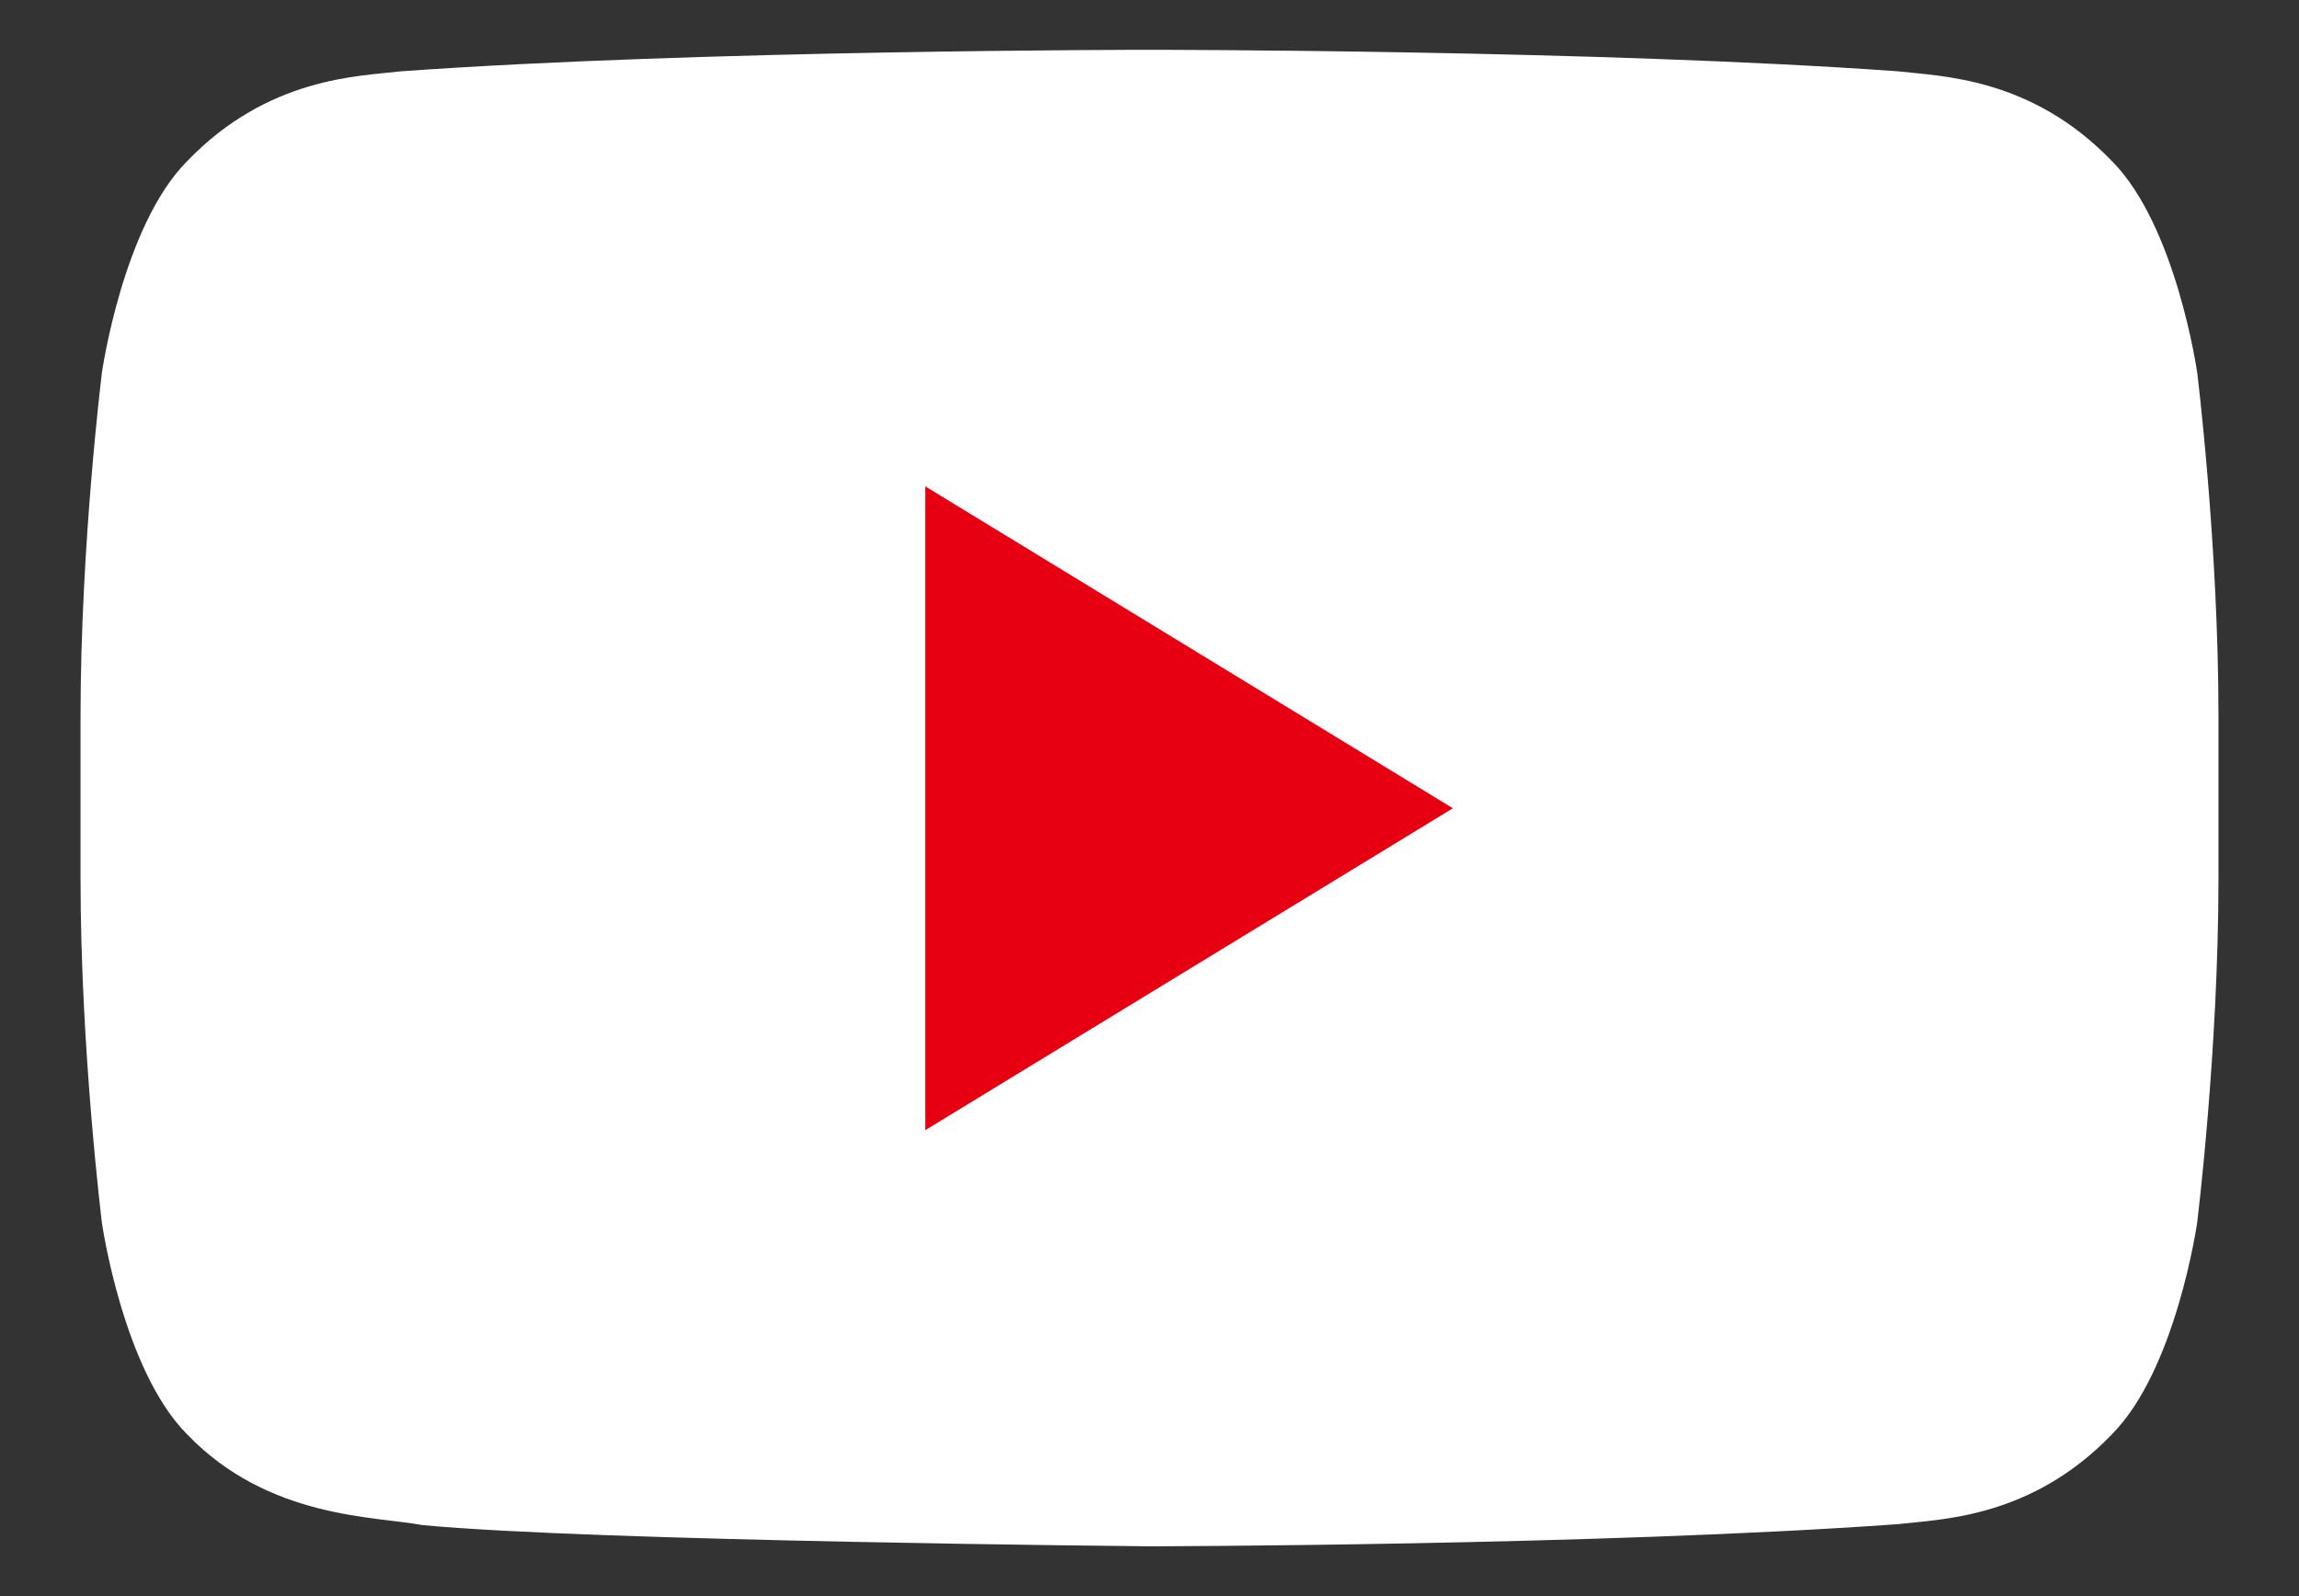
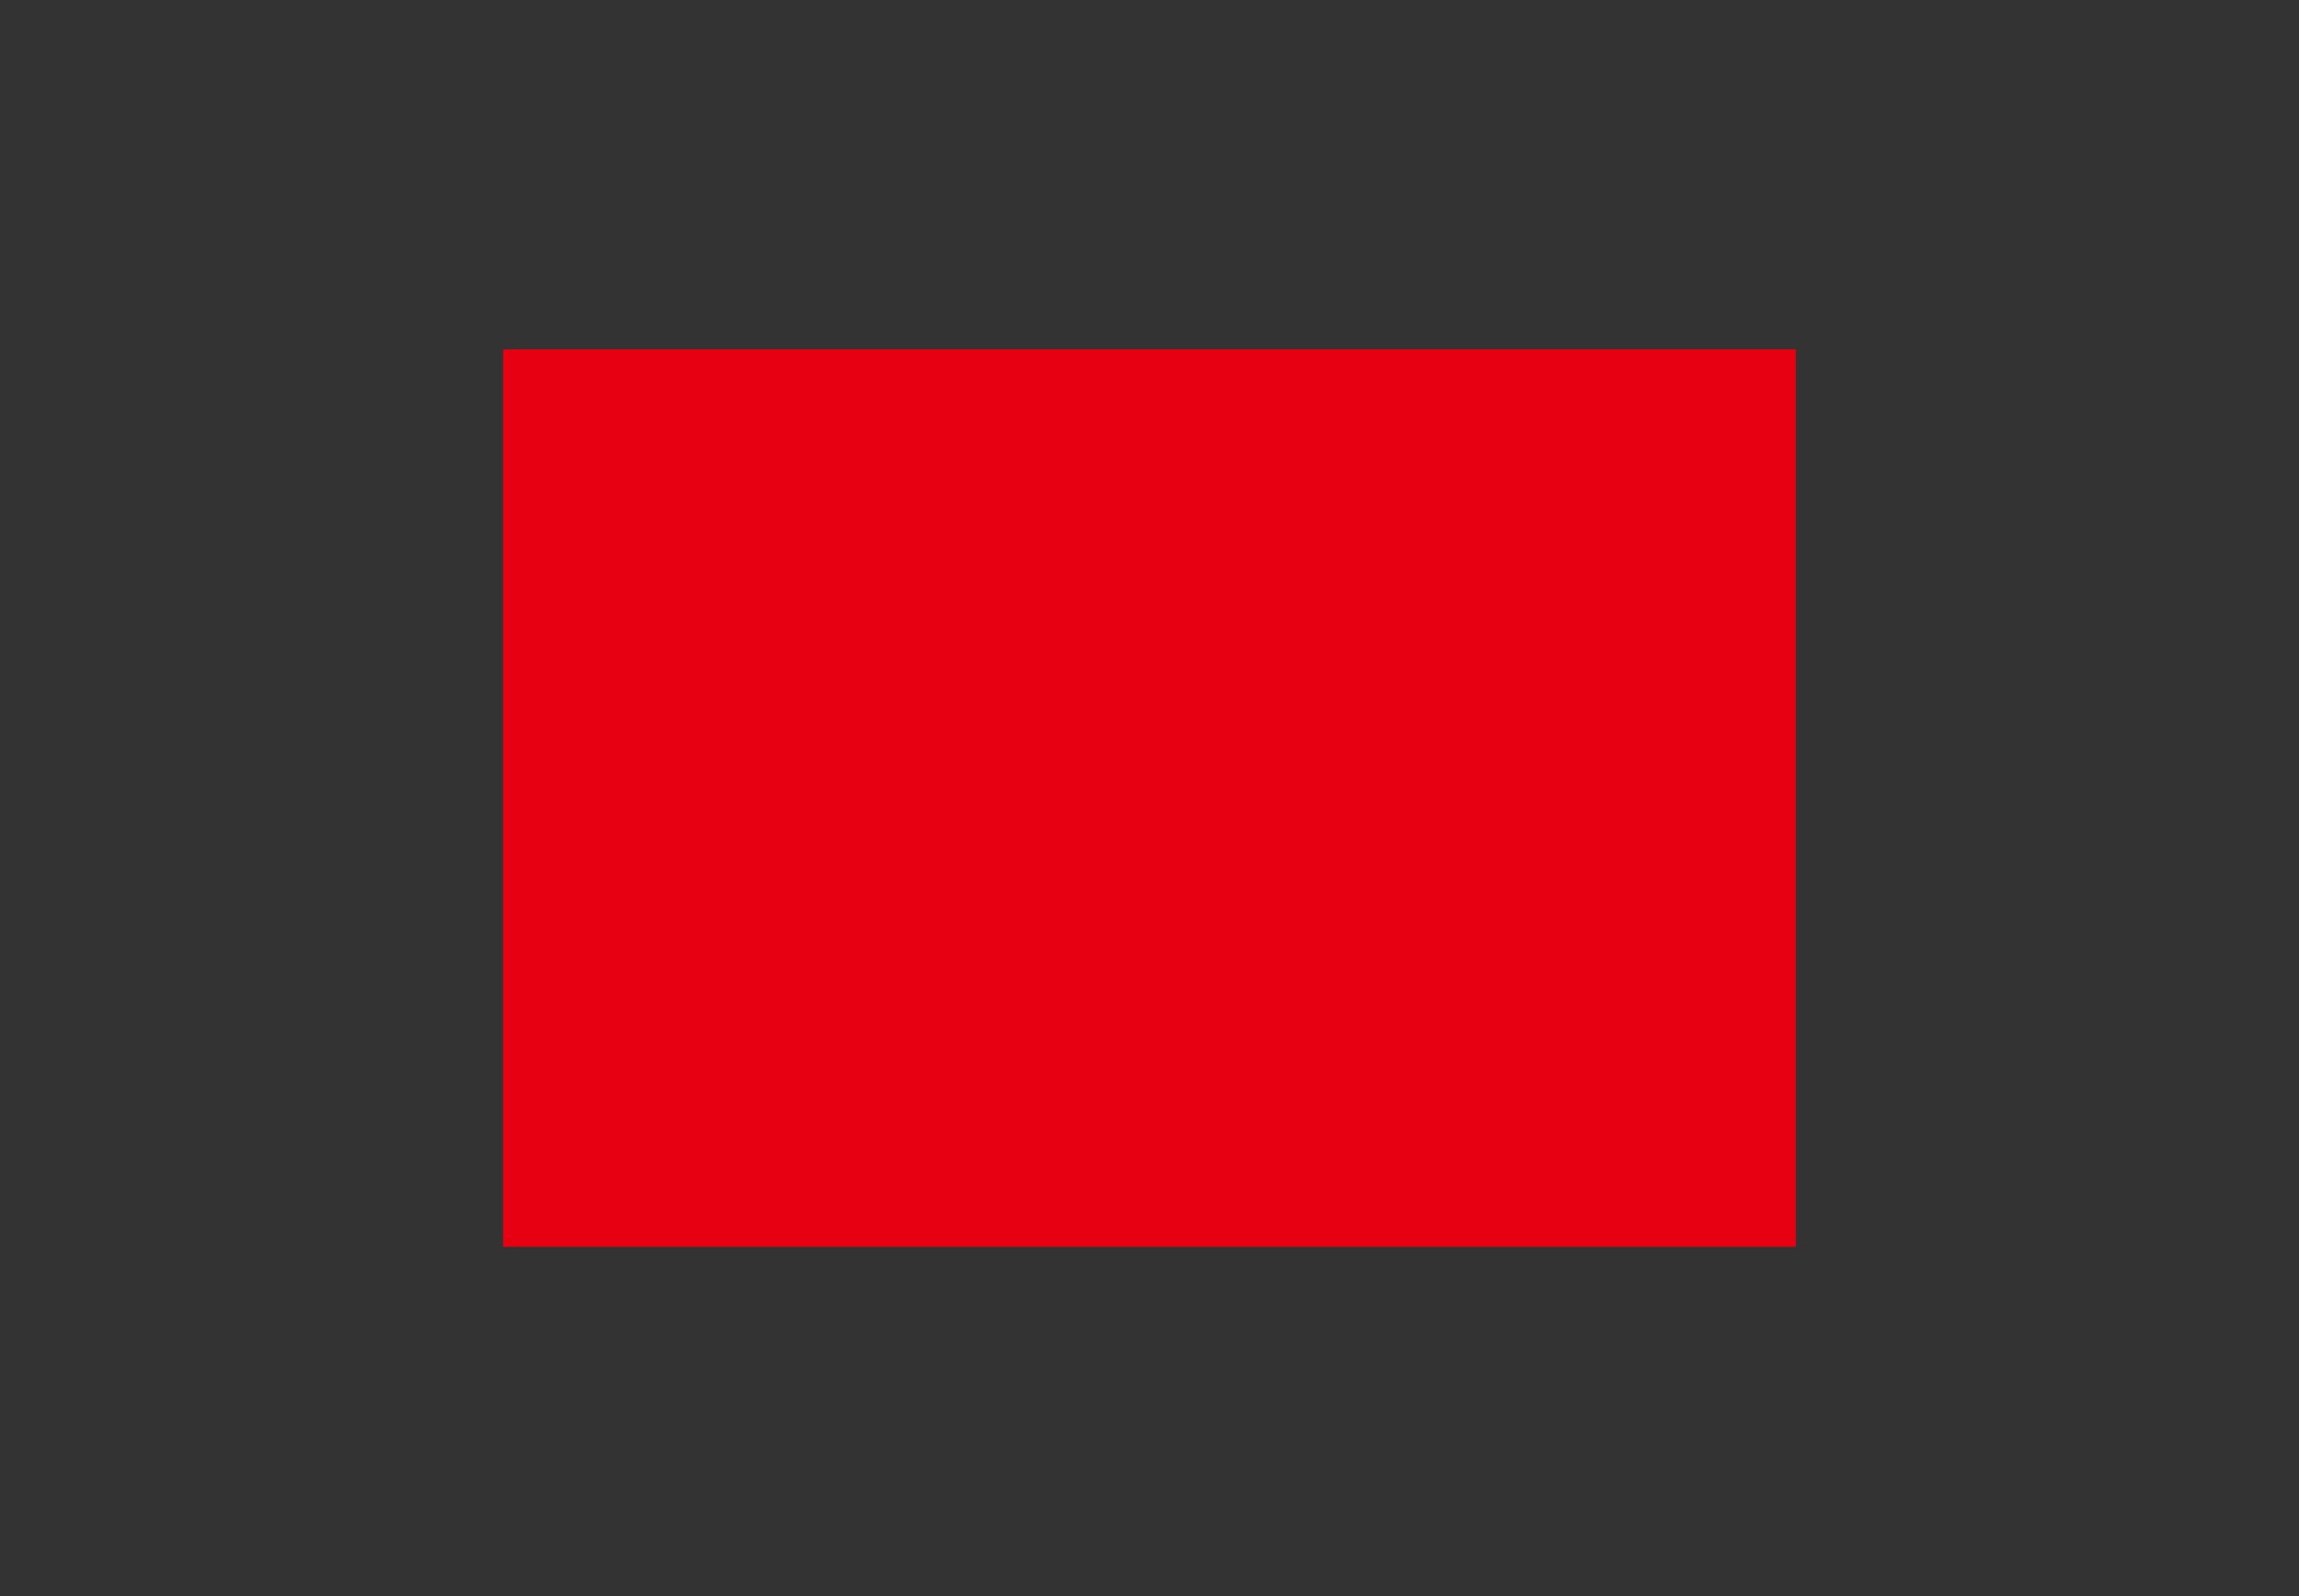
<svg xmlns="http://www.w3.org/2000/svg" version="1.1" id="レイヤー_1" x="0px" y="0px" width="36px" height="25px" viewBox="0 0 36 25" enable-background="new 0 0 36 25" xml:space="preserve">
  <rect x="0" y="0" width="36" height="25" fill="#333333" stroke="none" />
  <rect x="7.878" y="5.472" fill="#E60012" width="20.243" height="14.058" />
-   <path fill="#FFFFFF" d="M34.406,5.836c0,0-0.328-2.296-1.331-3.308c-1.273-1.327-2.7-1.333-3.354-1.411  C25.035,0.78,18.007,0.78,18.007,0.78h-0.014c0,0-7.027,0-11.713,0.337C5.626,1.195,4.2,1.202,2.927,2.528  C1.923,3.541,1.596,5.836,1.596,5.836S1.261,8.533,1.261,11.23v2.53c0,2.696,0.335,5.394,0.335,5.394s0.327,2.296,1.331,3.309  c1.272,1.327,2.945,1.284,3.691,1.425C9.296,24.142,18,24.22,18,24.22s7.034-0.01,11.72-0.347c0.654-0.078,2.081-0.084,3.354-1.411  c1.003-1.013,1.331-3.309,1.331-3.309s0.334-2.697,0.334-5.394v-2.53C34.74,8.533,34.406,5.836,34.406,5.836z M22.751,12.66  l-8.262,5.042V7.618L22.751,12.66z" />
</svg>